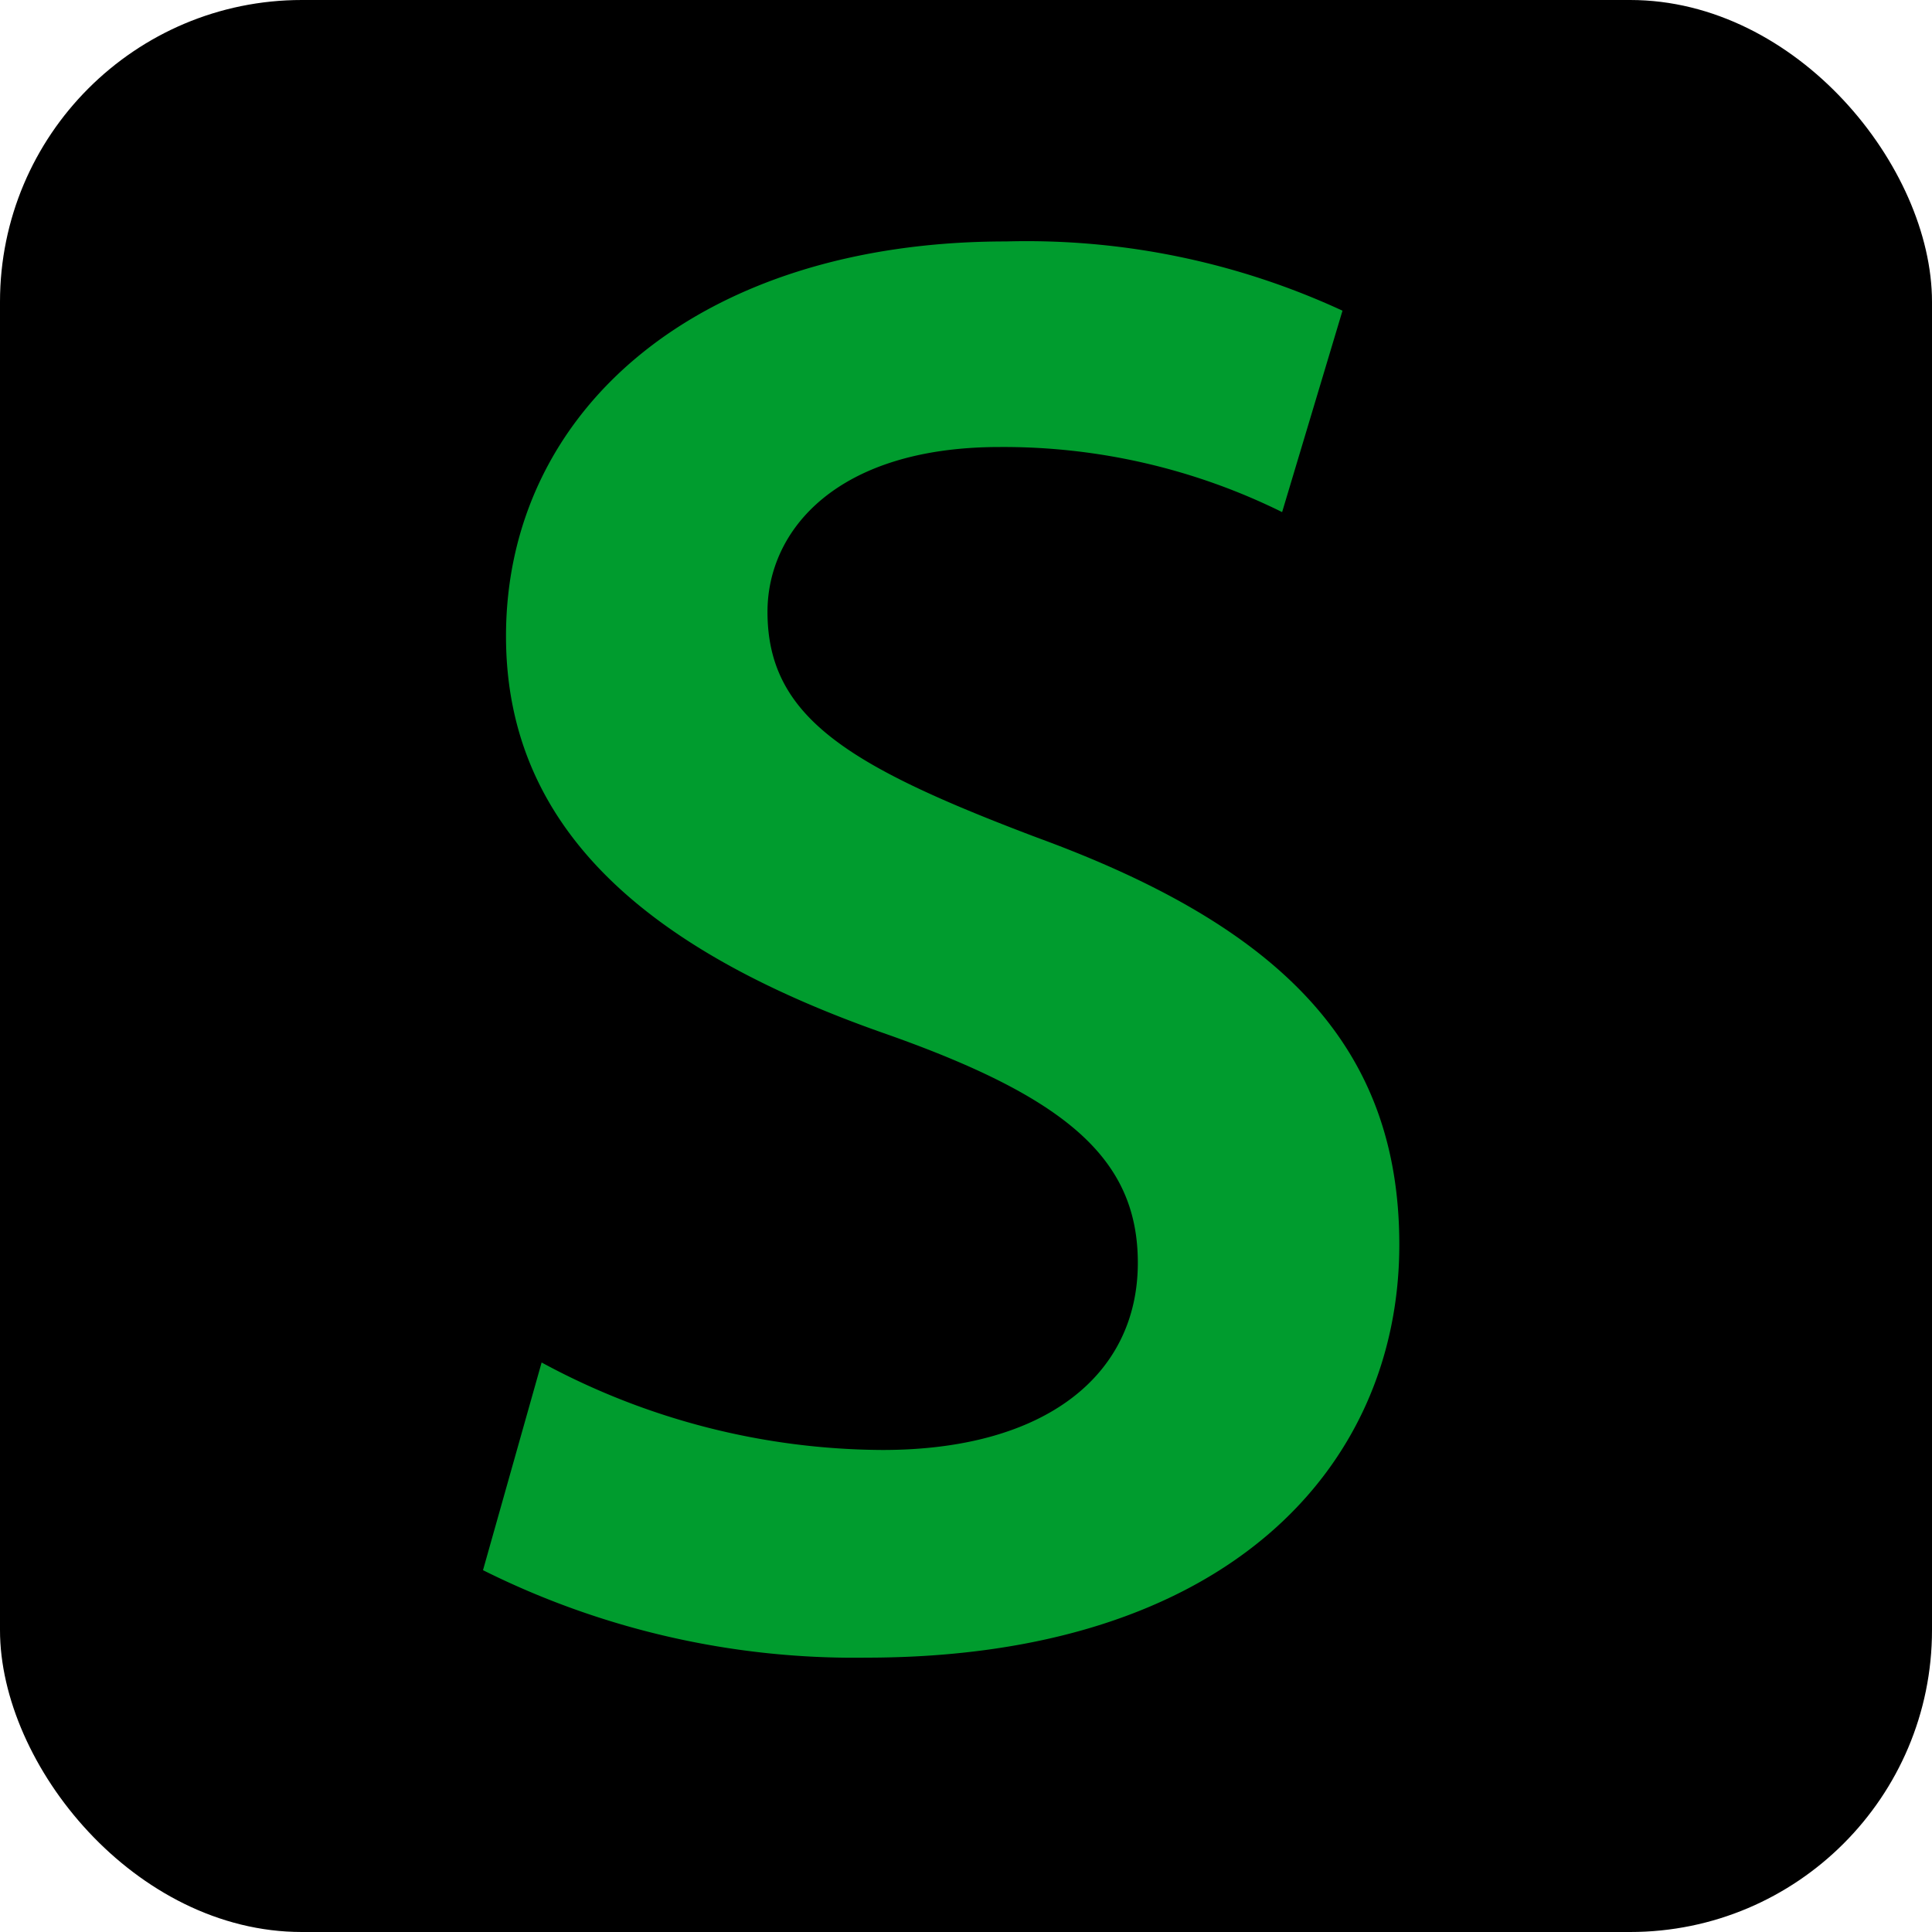
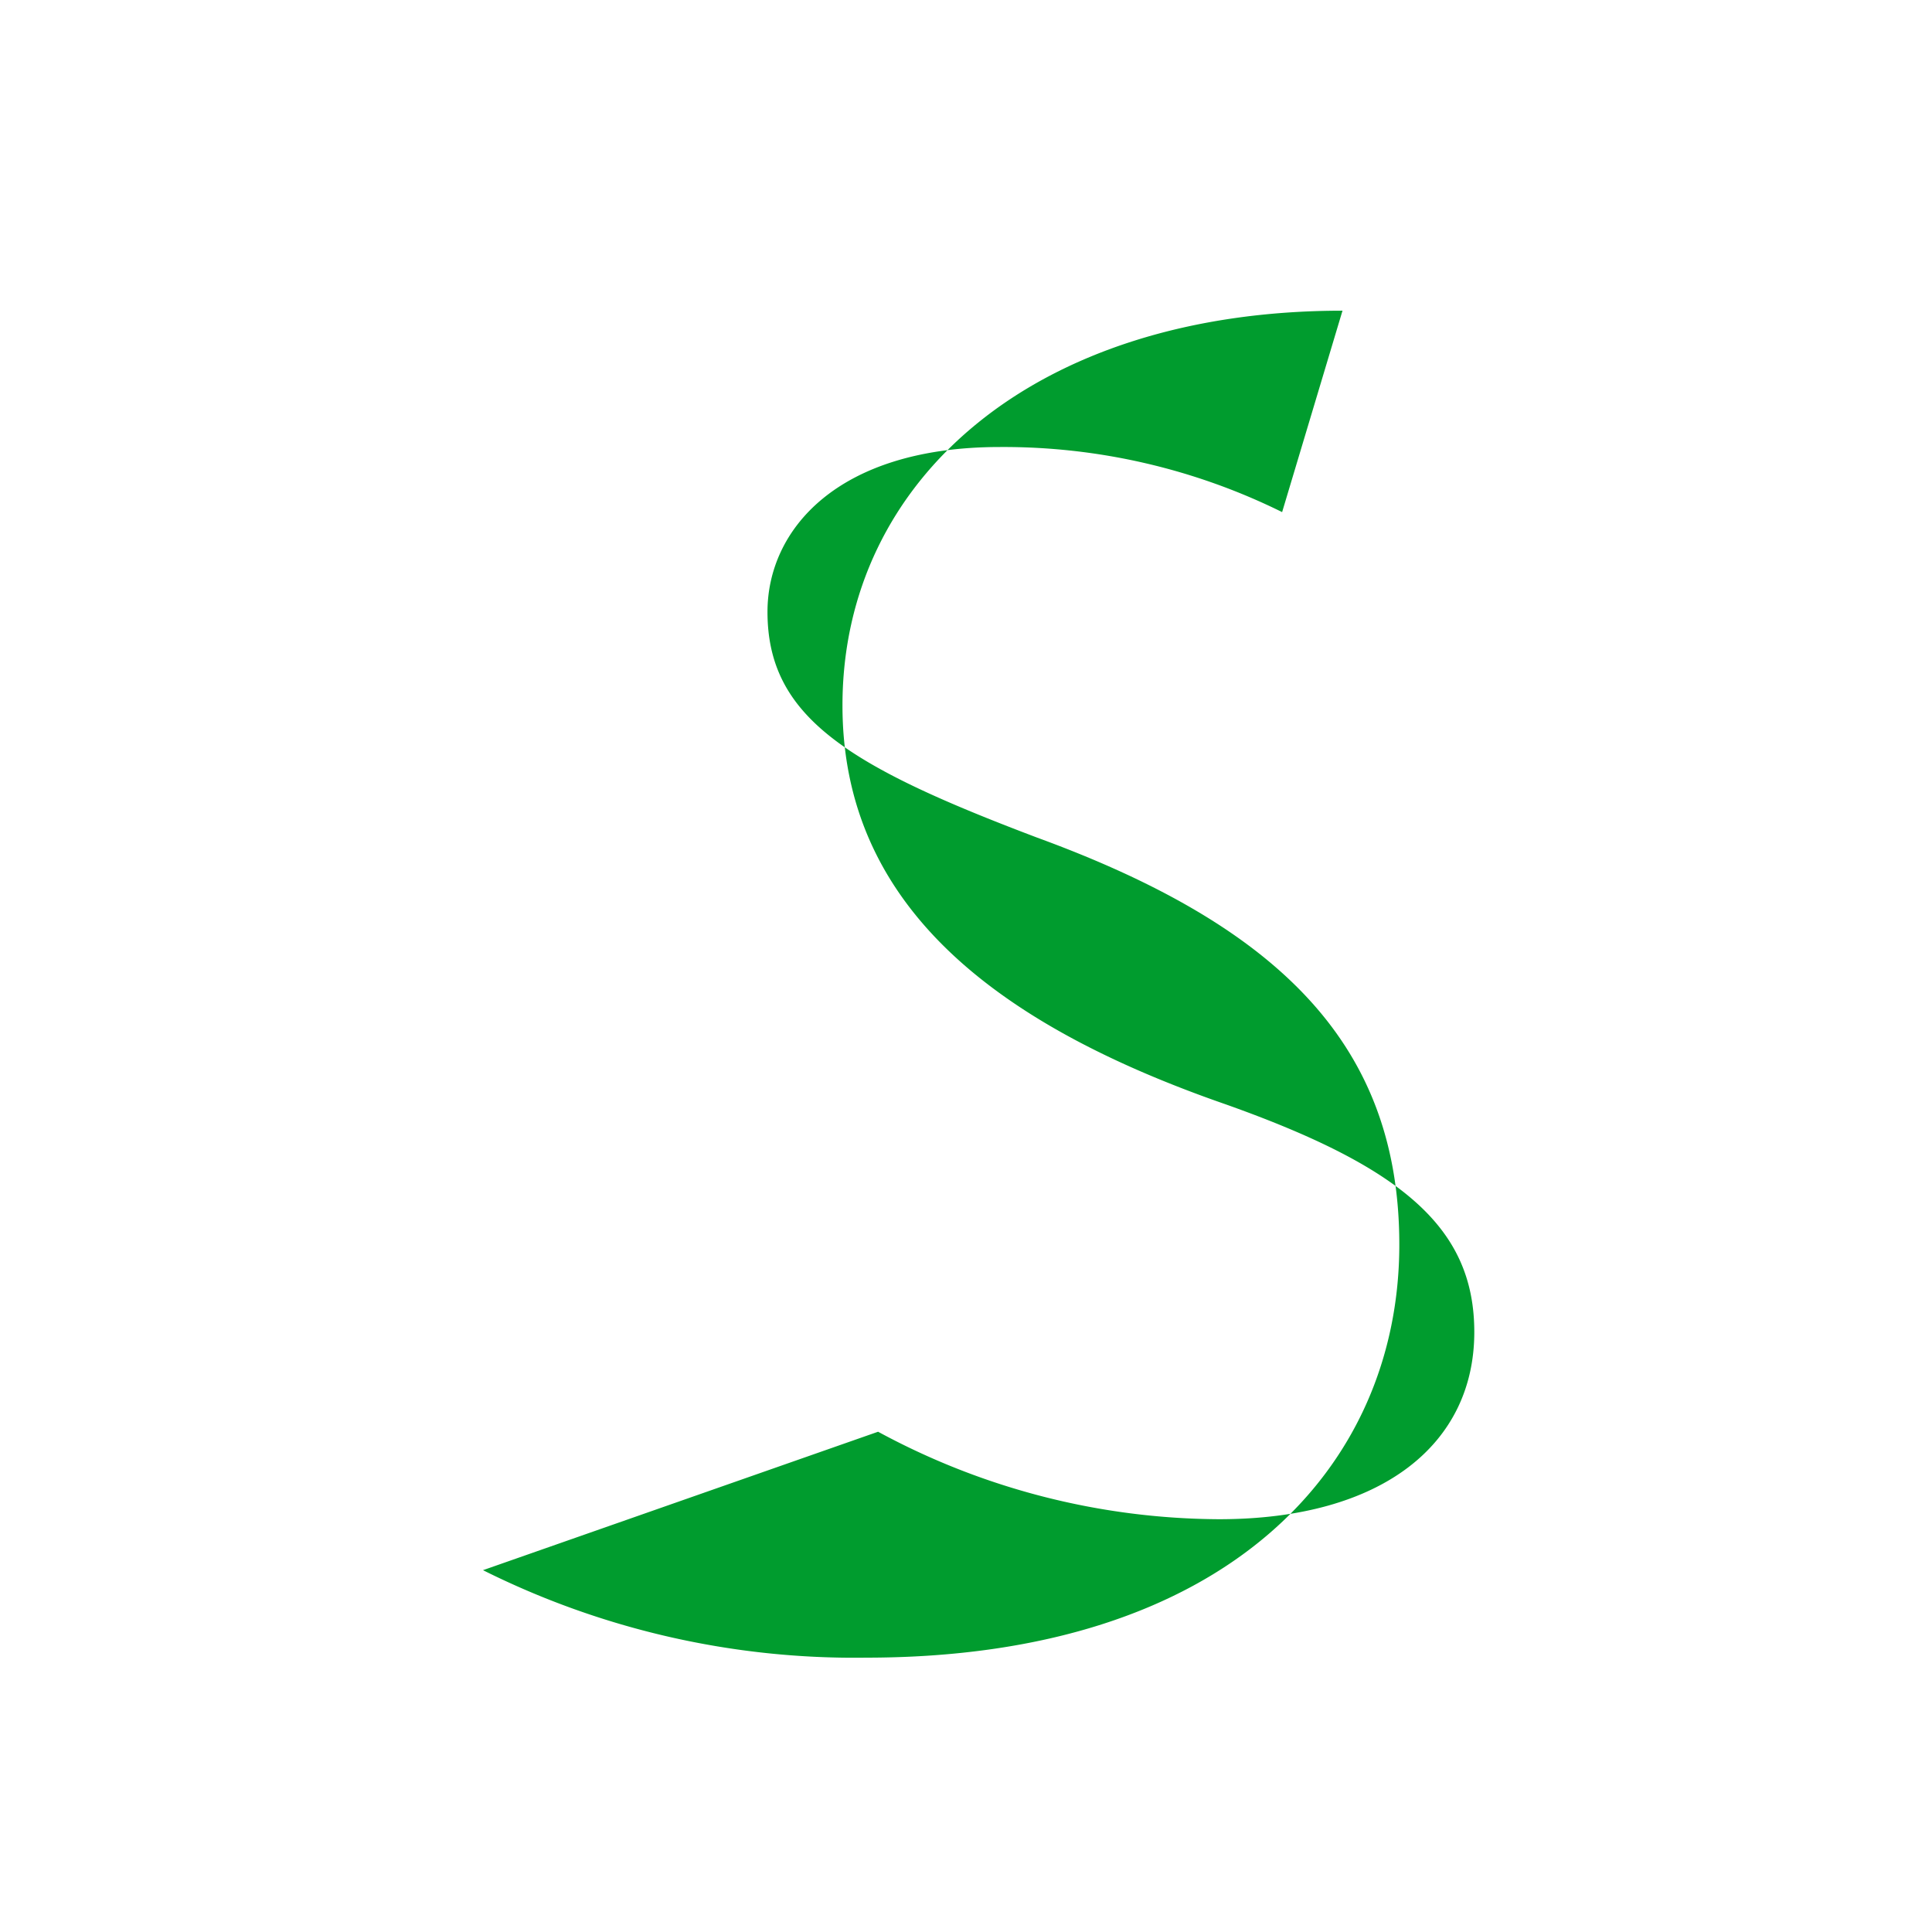
<svg xmlns="http://www.w3.org/2000/svg" width="32" height="32" viewBox="0 0 32 32">
  <g id="smartschool_off" transform="translate(-936 -1654.241)">
-     <rect id="Rectangle_688" data-name="Rectangle 688" width="32" height="32" rx="5" transform="translate(936 1654.241)" />
-     <path id="Path_544" data-name="Path 544" d="M137.173,86.008a13.759,13.759,0,0,0,6.341,1.449c5.995,0,8.836-3.168,8.836-6.841,0-3.269-1.941-5.257-5.995-6.74-3.119-1.18-4.47-1.988-4.47-3.741,0-1.348,1.143-2.73,3.846-2.73a10.411,10.411,0,0,1,4.678,1.078l1-3.336A12.456,12.456,0,0,0,145.836,64c-5.094,0-8.282,2.8-8.282,6.538,0,3.269,2.46,5.257,6.341,6.605,2.945,1.045,4.124,2.056,4.124,3.774,0,1.854-1.525,3.1-4.227,3.1a11.945,11.945,0,0,1-5.648-1.449Z" transform="translate(806.827 1594.24)" fill="#009c2e" fill-rule="evenodd" />
+     <path id="Path_544" data-name="Path 544" d="M137.173,86.008a13.759,13.759,0,0,0,6.341,1.449c5.995,0,8.836-3.168,8.836-6.841,0-3.269-1.941-5.257-5.995-6.74-3.119-1.18-4.47-1.988-4.47-3.741,0-1.348,1.143-2.73,3.846-2.73a10.411,10.411,0,0,1,4.678,1.078l1-3.336c-5.094,0-8.282,2.8-8.282,6.538,0,3.269,2.46,5.257,6.341,6.605,2.945,1.045,4.124,2.056,4.124,3.774,0,1.854-1.525,3.1-4.227,3.1a11.945,11.945,0,0,1-5.648-1.449Z" transform="translate(806.827 1594.24)" fill="#009c2e" fill-rule="evenodd" />
  </g>
</svg>